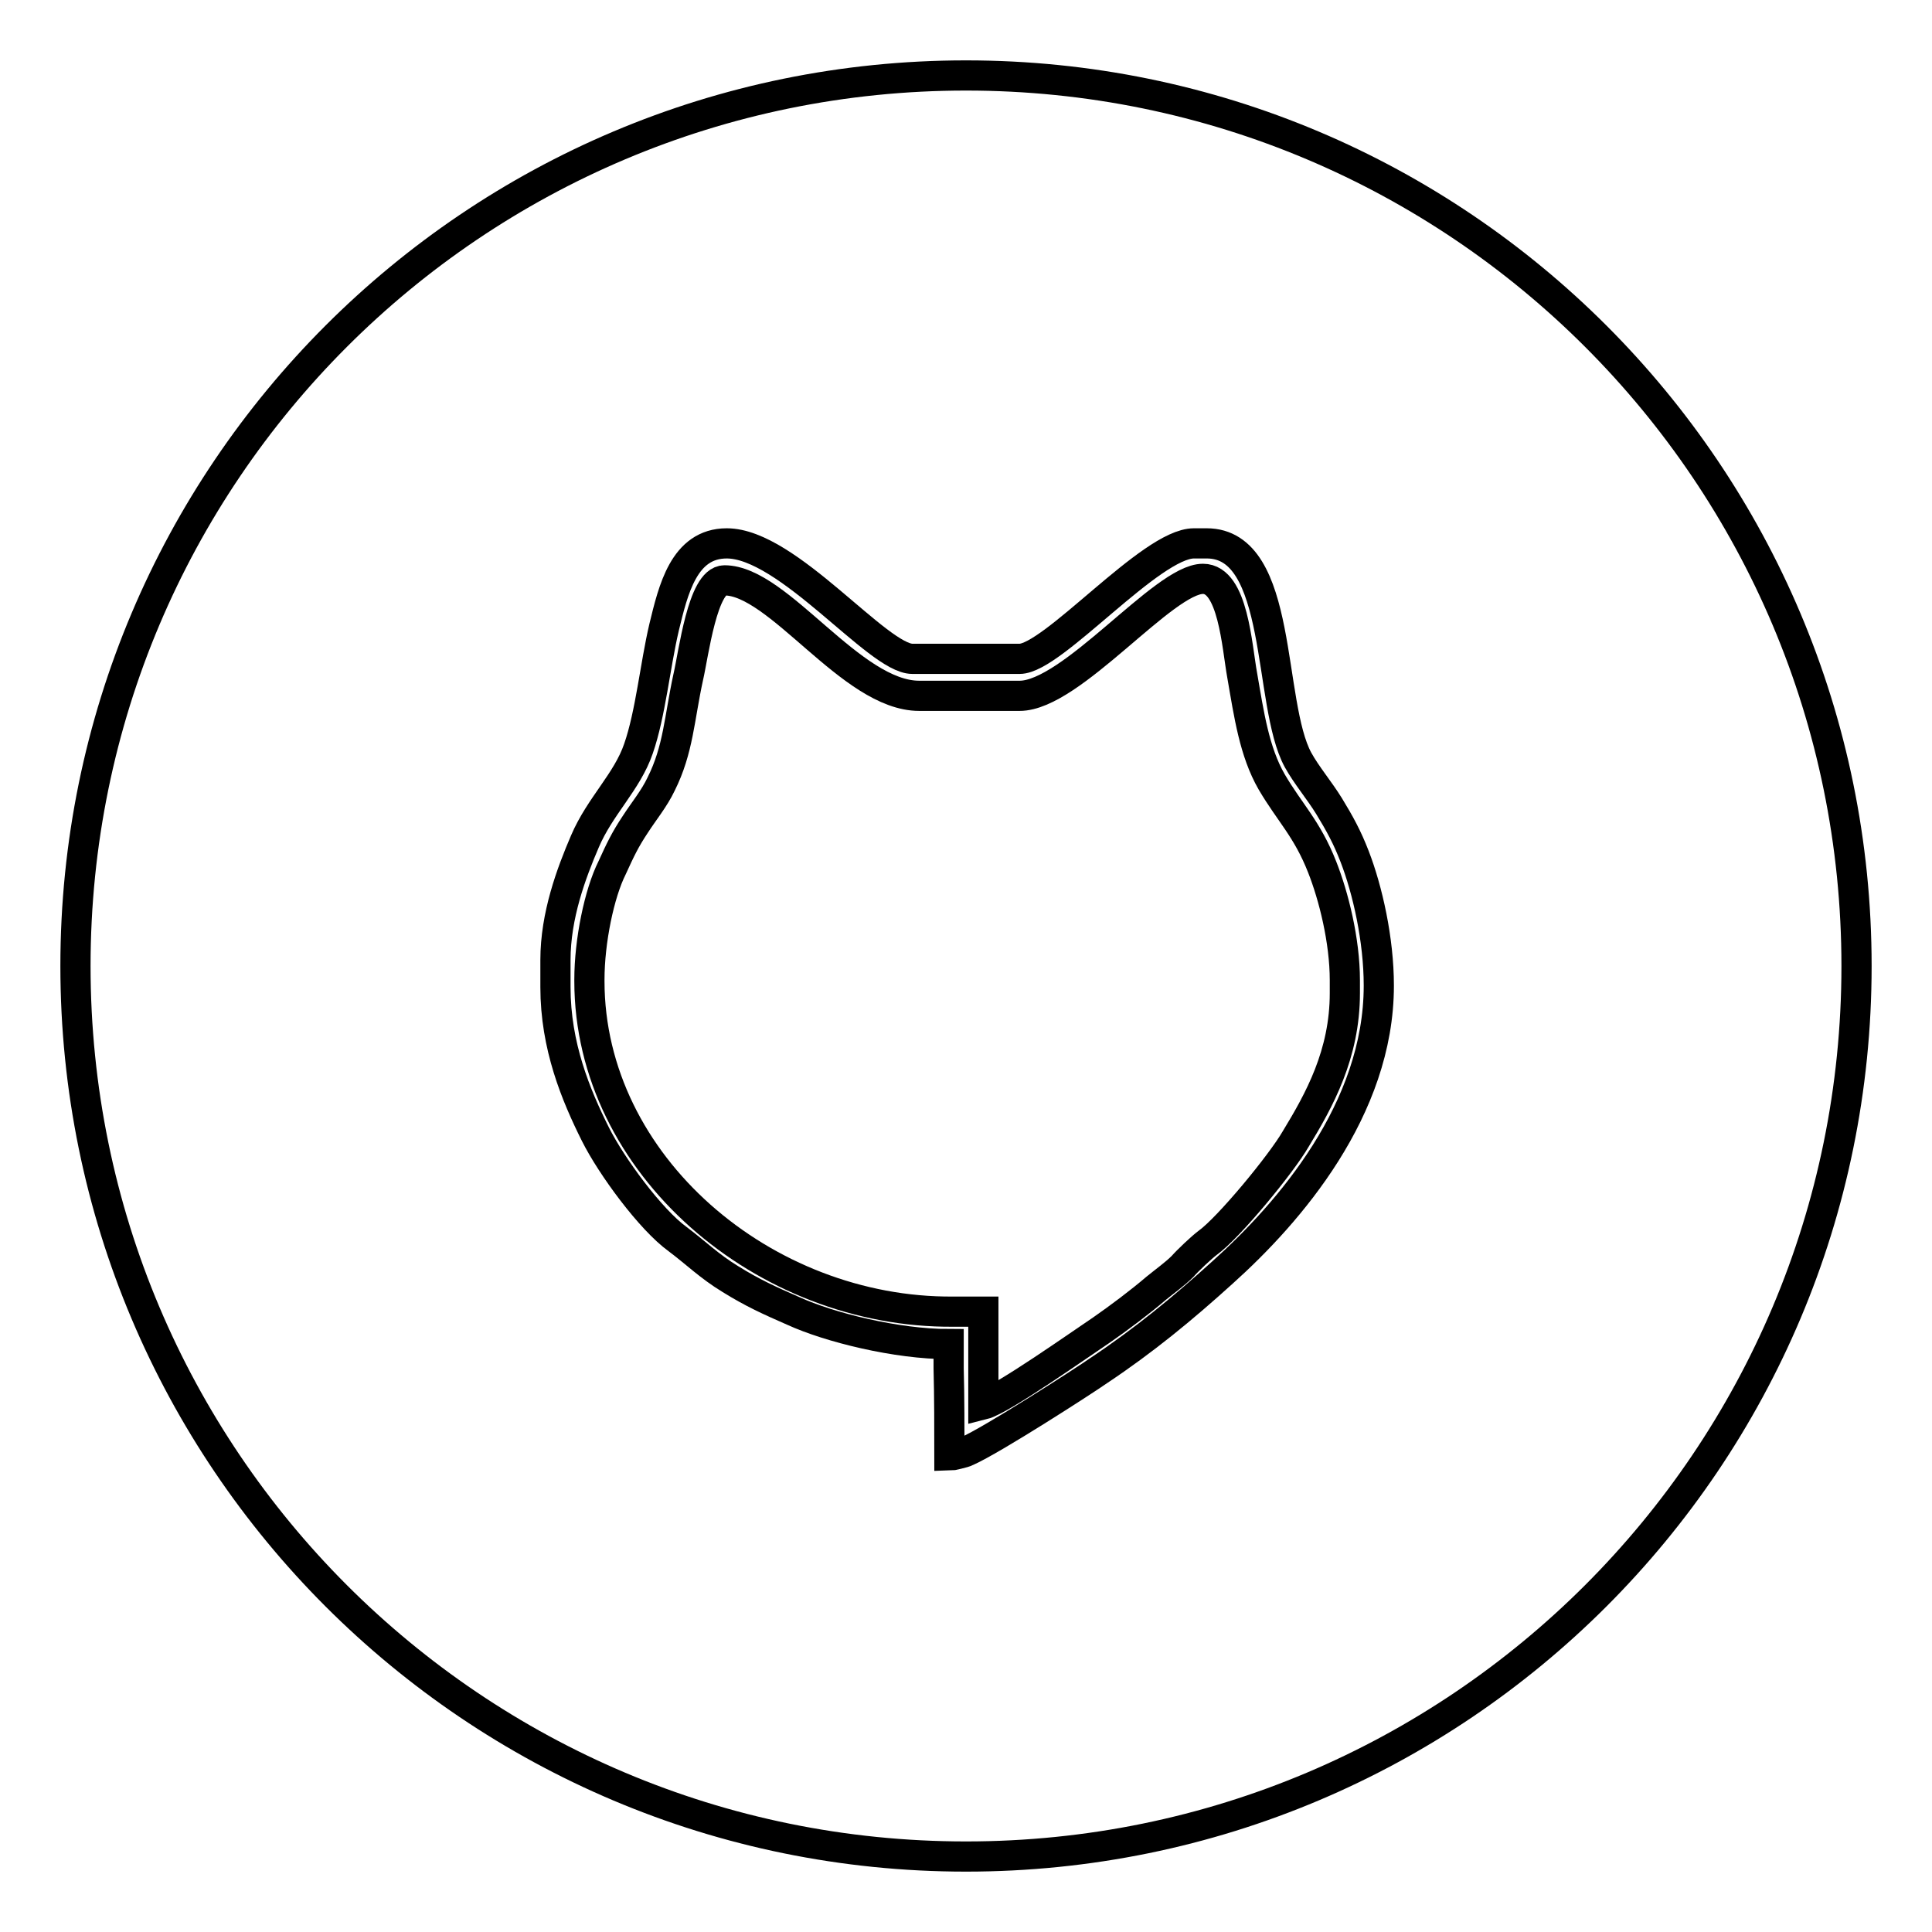
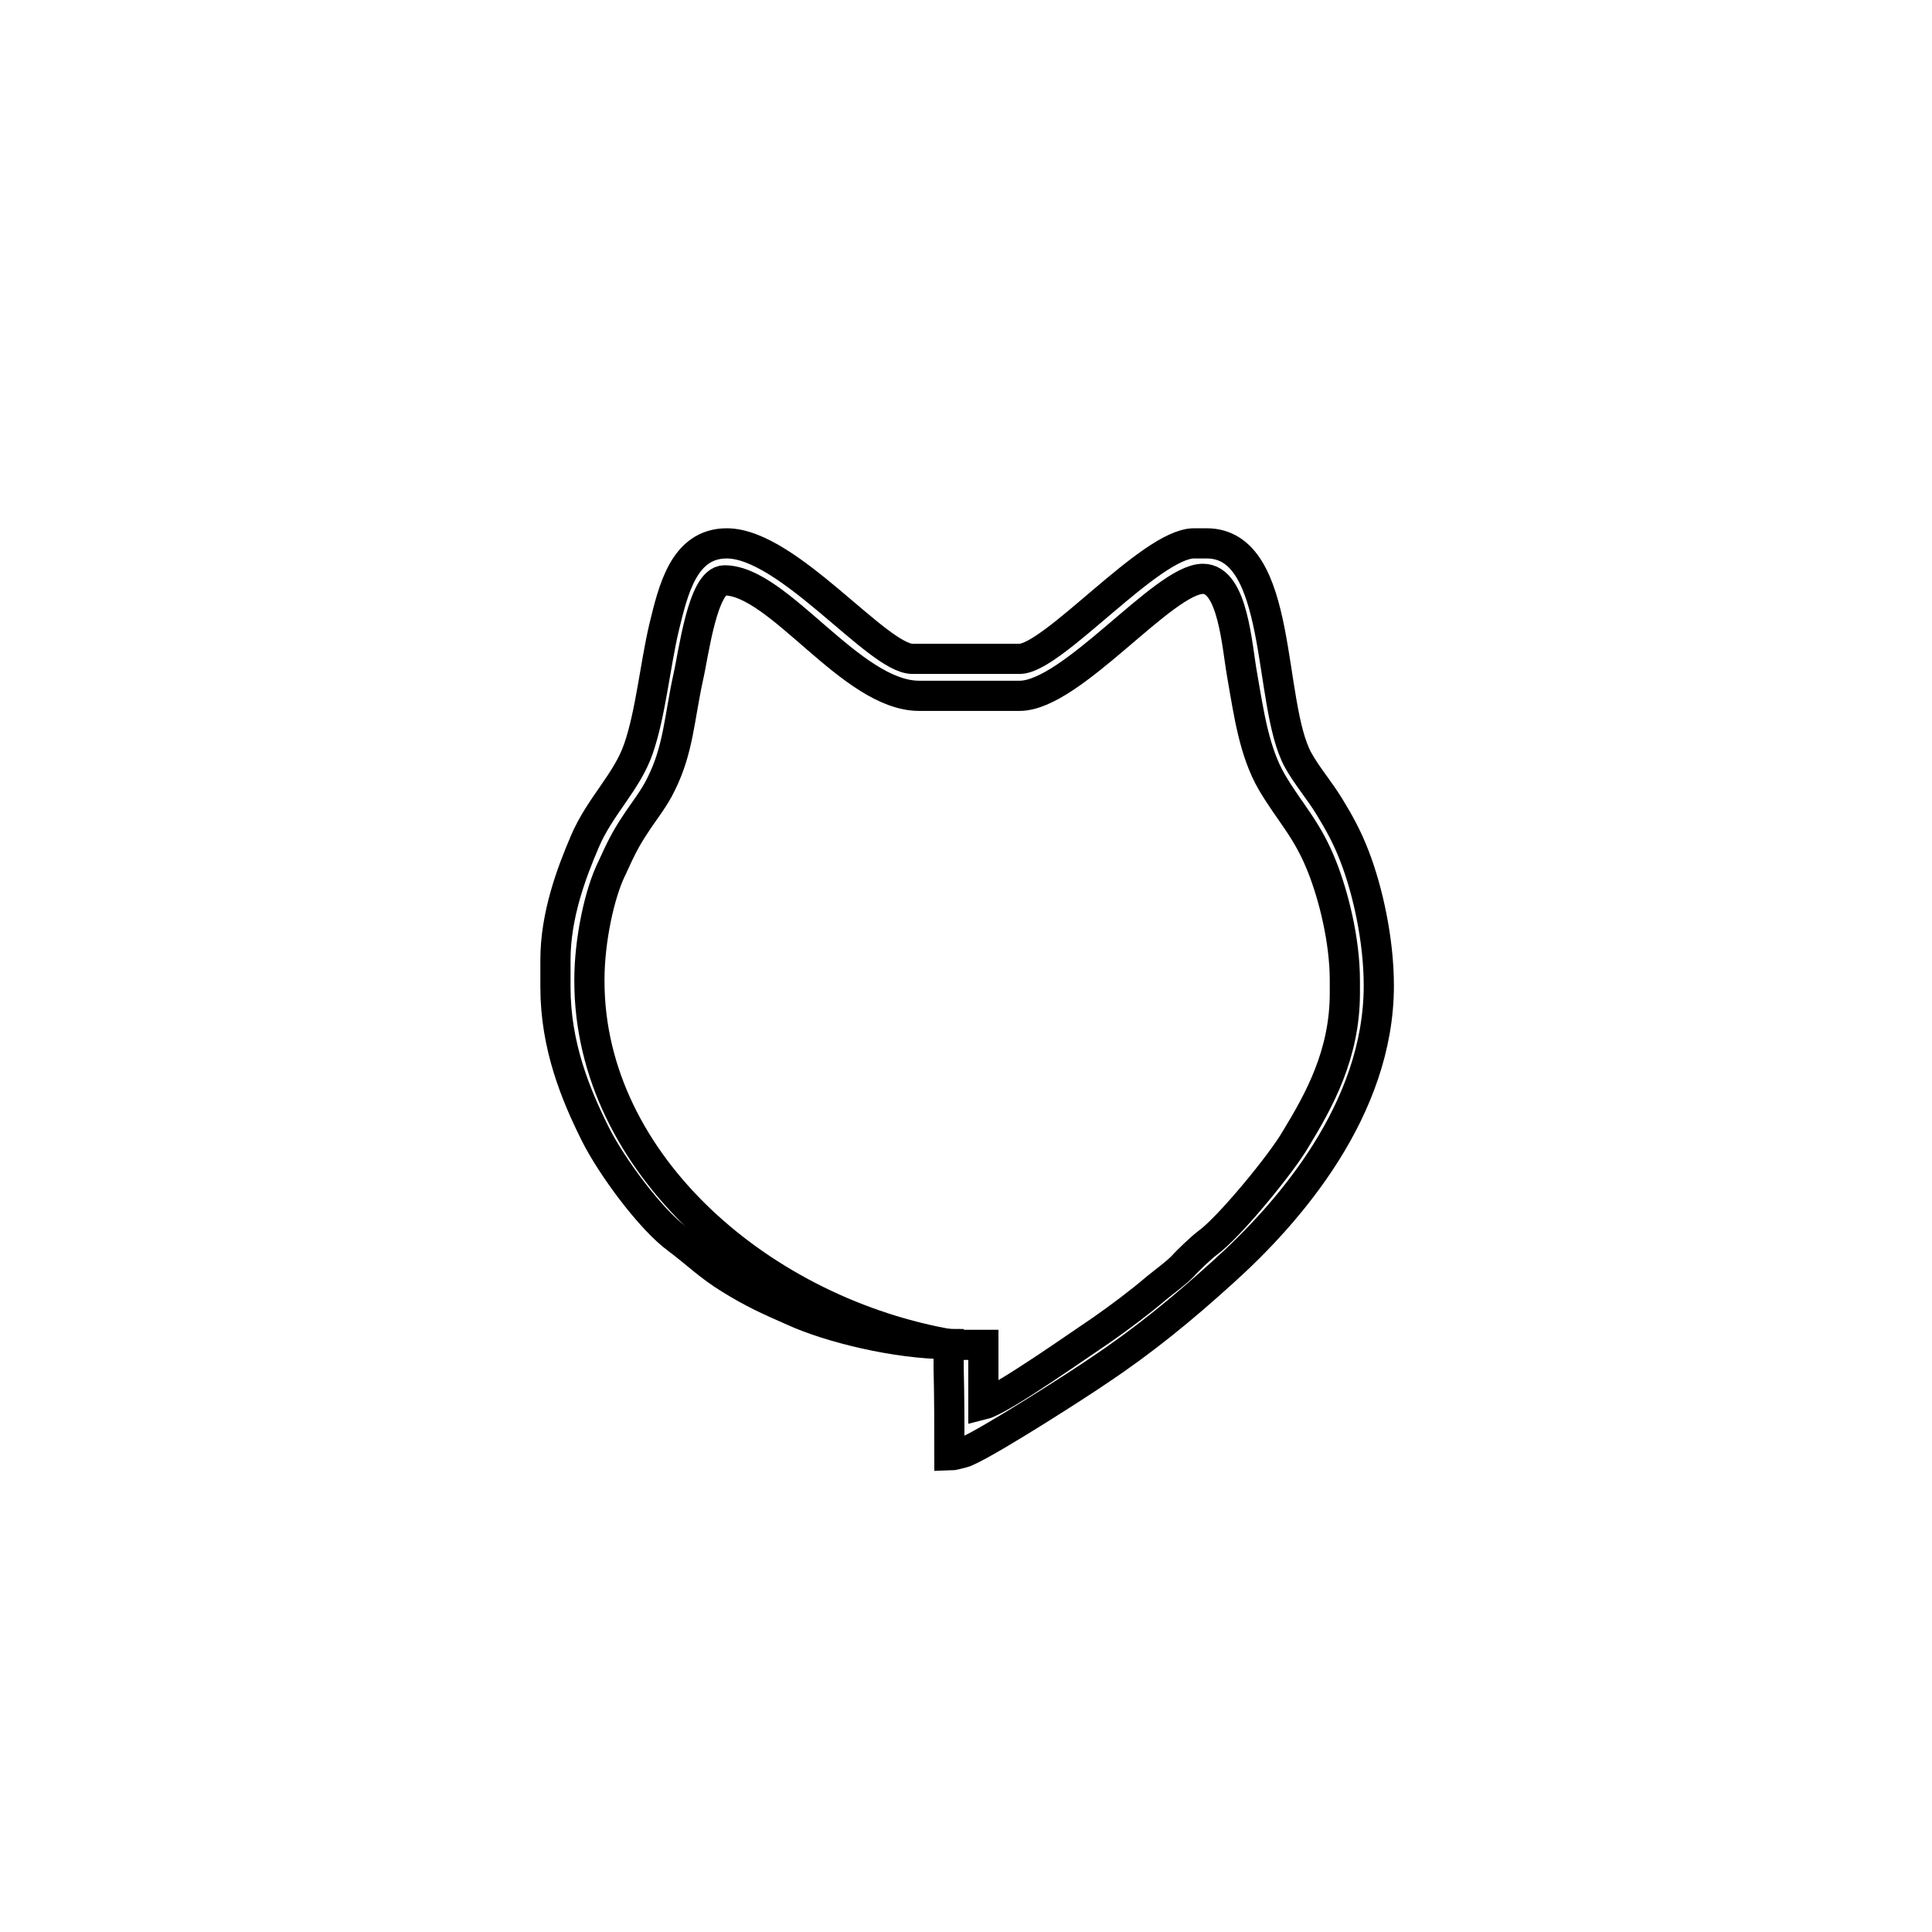
<svg xmlns="http://www.w3.org/2000/svg" version="1.1" x="0px" y="0px" viewBox="0 0 256 256" enable-background="new 0 0 256 256" xml:space="preserve">
  <g>
    <g>
-       <path stroke-width="4" fill-opacity="0" stroke="#000000" d="M10,128c0,65.2,52.8,118,118,118c65.2,0,118-52.8,118-118c0-65.2-52.8-118-118-118C62.8,10,10,62.8,10,128z" />
      <path stroke-width="4" fill-opacity="0" stroke="#000000" d="M125.8,192.9c0.1,0,2-0.4,2.3-0.6c3.4-1.5,15.5-9.3,17.5-10.7c6-4,11.1-8.2,16.4-13c8.8-7.9,20.7-21.6,20.7-38c0-6.1-1.5-12.7-3.2-17.1c-1-2.6-2-4.4-3.4-6.7c-1.3-2.1-3-4.1-4.1-6.1c-4.1-7.5-1.9-28.7-12.1-28.7h-1.7c-5.7,0-18.7,15.3-23.1,15.3h-14.2c-4.6,0-16.5-15.3-24.6-15.3c-5.7,0-7.1,6.2-8.3,11.1c-1.2,5.1-1.8,11.5-3.4,16.1c-1.5,4.4-5.1,7.6-7.1,12.3c-1.8,4.2-3.9,9.8-3.9,15.7v3.6c0,7.8,2.7,14.3,5.3,19.5c2.1,4.2,7.3,11.3,10.9,13.9c2.4,1.8,4.2,3.6,7,5.3c2.9,1.8,5.1,2.8,8.3,4.2c4.8,2.2,13.7,4.4,20.6,4.4v3.2C125.8,184.9,125.8,189.7,125.8,192.9z" />
-       <path stroke-width="4" fill-opacity="0" stroke="#000000" d="M78.1,130v-0.2c0-5.1,1.3-11.4,3-14.8c1.1-2.4,1.7-3.7,3.1-5.8c1.1-1.7,2.5-3.4,3.4-5.3c2.3-4.6,2.4-8.7,3.6-14.2c0.7-3,1.9-12.8,4.8-12.8c7.2,0,16.8,15.3,25.8,15.3h13.3c6.9,0,19.1-15.5,24.3-15.5c4,0,4.5,9,5.2,12.8c0.9,5.2,1.6,10.1,3.9,14.1c2.4,4.1,4.7,6.2,6.7,11.3c1.5,3.8,3,9.7,3,15v1.7c0,8.1-3.4,14.2-6.5,19.3c-1.9,3.3-8.9,11.8-11.7,13.8c-0.8,0.6-2.6,2.3-3.3,3.1c-1,1-2.4,2-3.5,2.9c-2.1,1.8-4.9,3.9-7.2,5.5c-2.7,1.8-13.3,9.3-15.7,9.9v-7.9l0-4.4h-4C101.3,174,78.1,154.4,78.1,130z" />
+       <path stroke-width="4" fill-opacity="0" stroke="#000000" d="M78.1,130v-0.2c0-5.1,1.3-11.4,3-14.8c1.1-2.4,1.7-3.7,3.1-5.8c1.1-1.7,2.5-3.4,3.4-5.3c2.3-4.6,2.4-8.7,3.6-14.2c0.7-3,1.9-12.8,4.8-12.8c7.2,0,16.8,15.3,25.8,15.3h13.3c6.9,0,19.1-15.5,24.3-15.5c4,0,4.5,9,5.2,12.8c0.9,5.2,1.6,10.1,3.9,14.1c2.4,4.1,4.7,6.2,6.7,11.3c1.5,3.8,3,9.7,3,15v1.7c0,8.1-3.4,14.2-6.5,19.3c-1.9,3.3-8.9,11.8-11.7,13.8c-0.8,0.6-2.6,2.3-3.3,3.1c-1,1-2.4,2-3.5,2.9c-2.1,1.8-4.9,3.9-7.2,5.5c-2.7,1.8-13.3,9.3-15.7,9.9v-7.9h-4C101.3,174,78.1,154.4,78.1,130z" />
    </g>
  </g>
</svg>